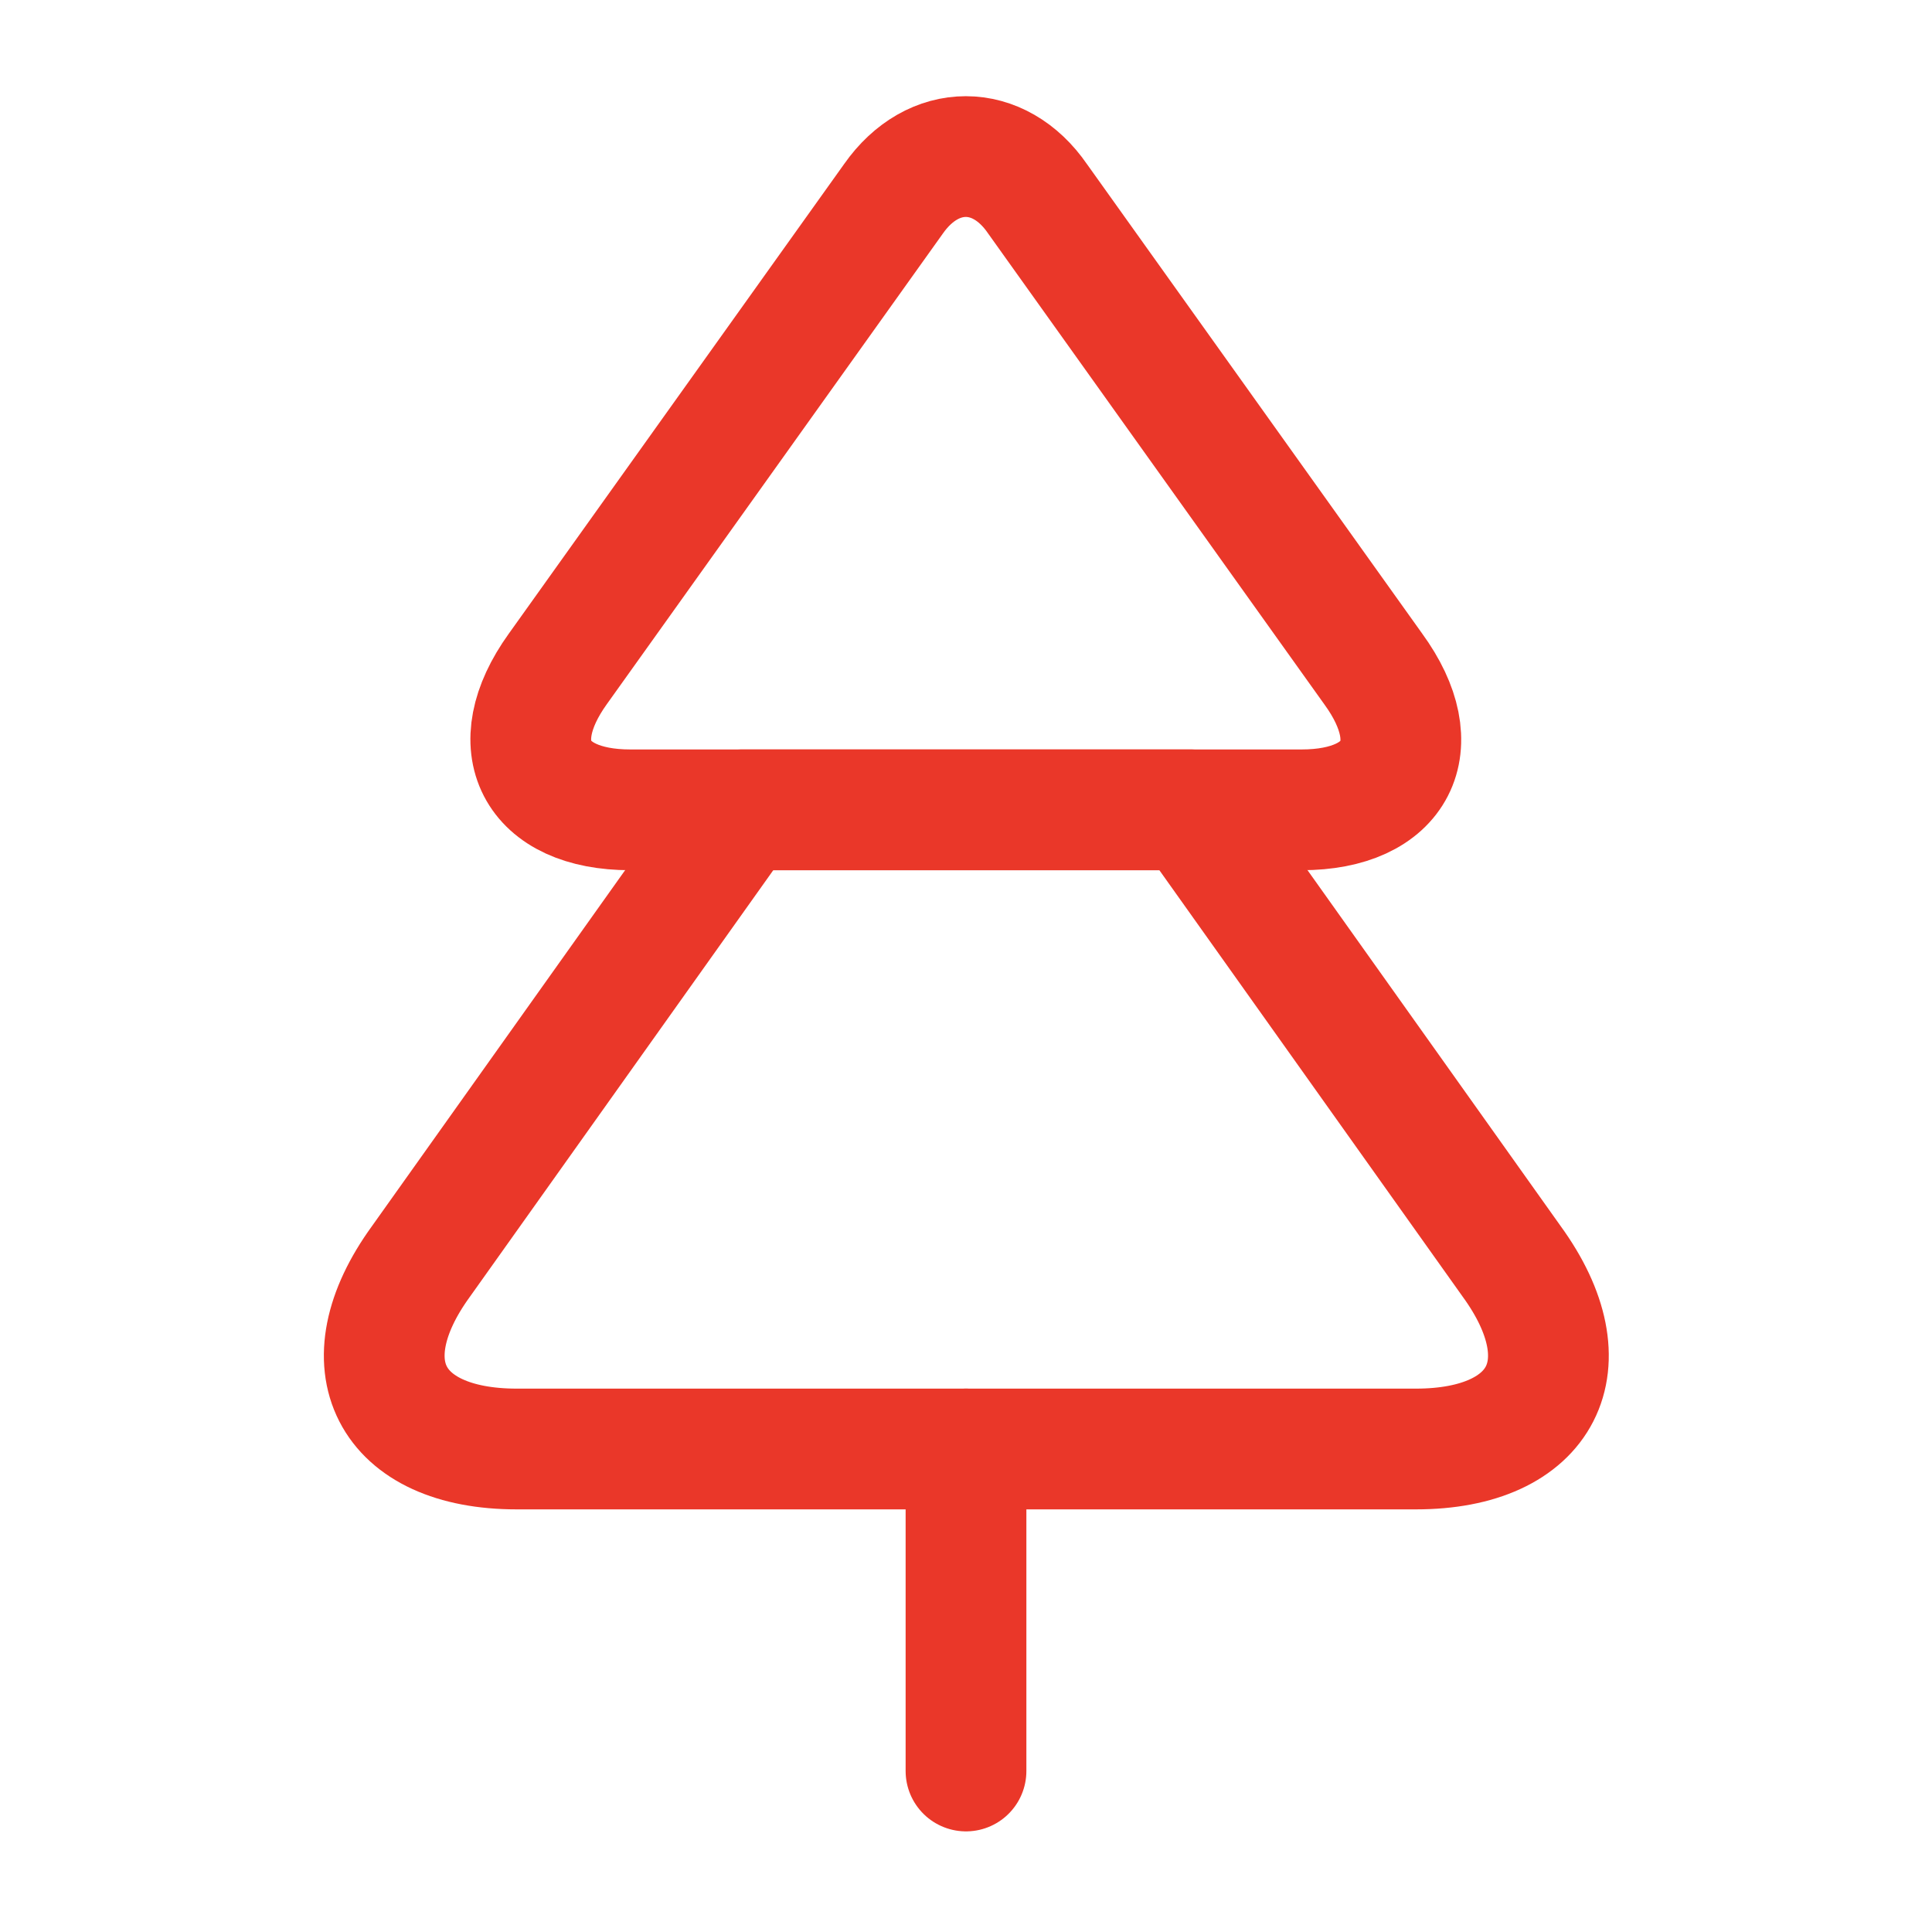
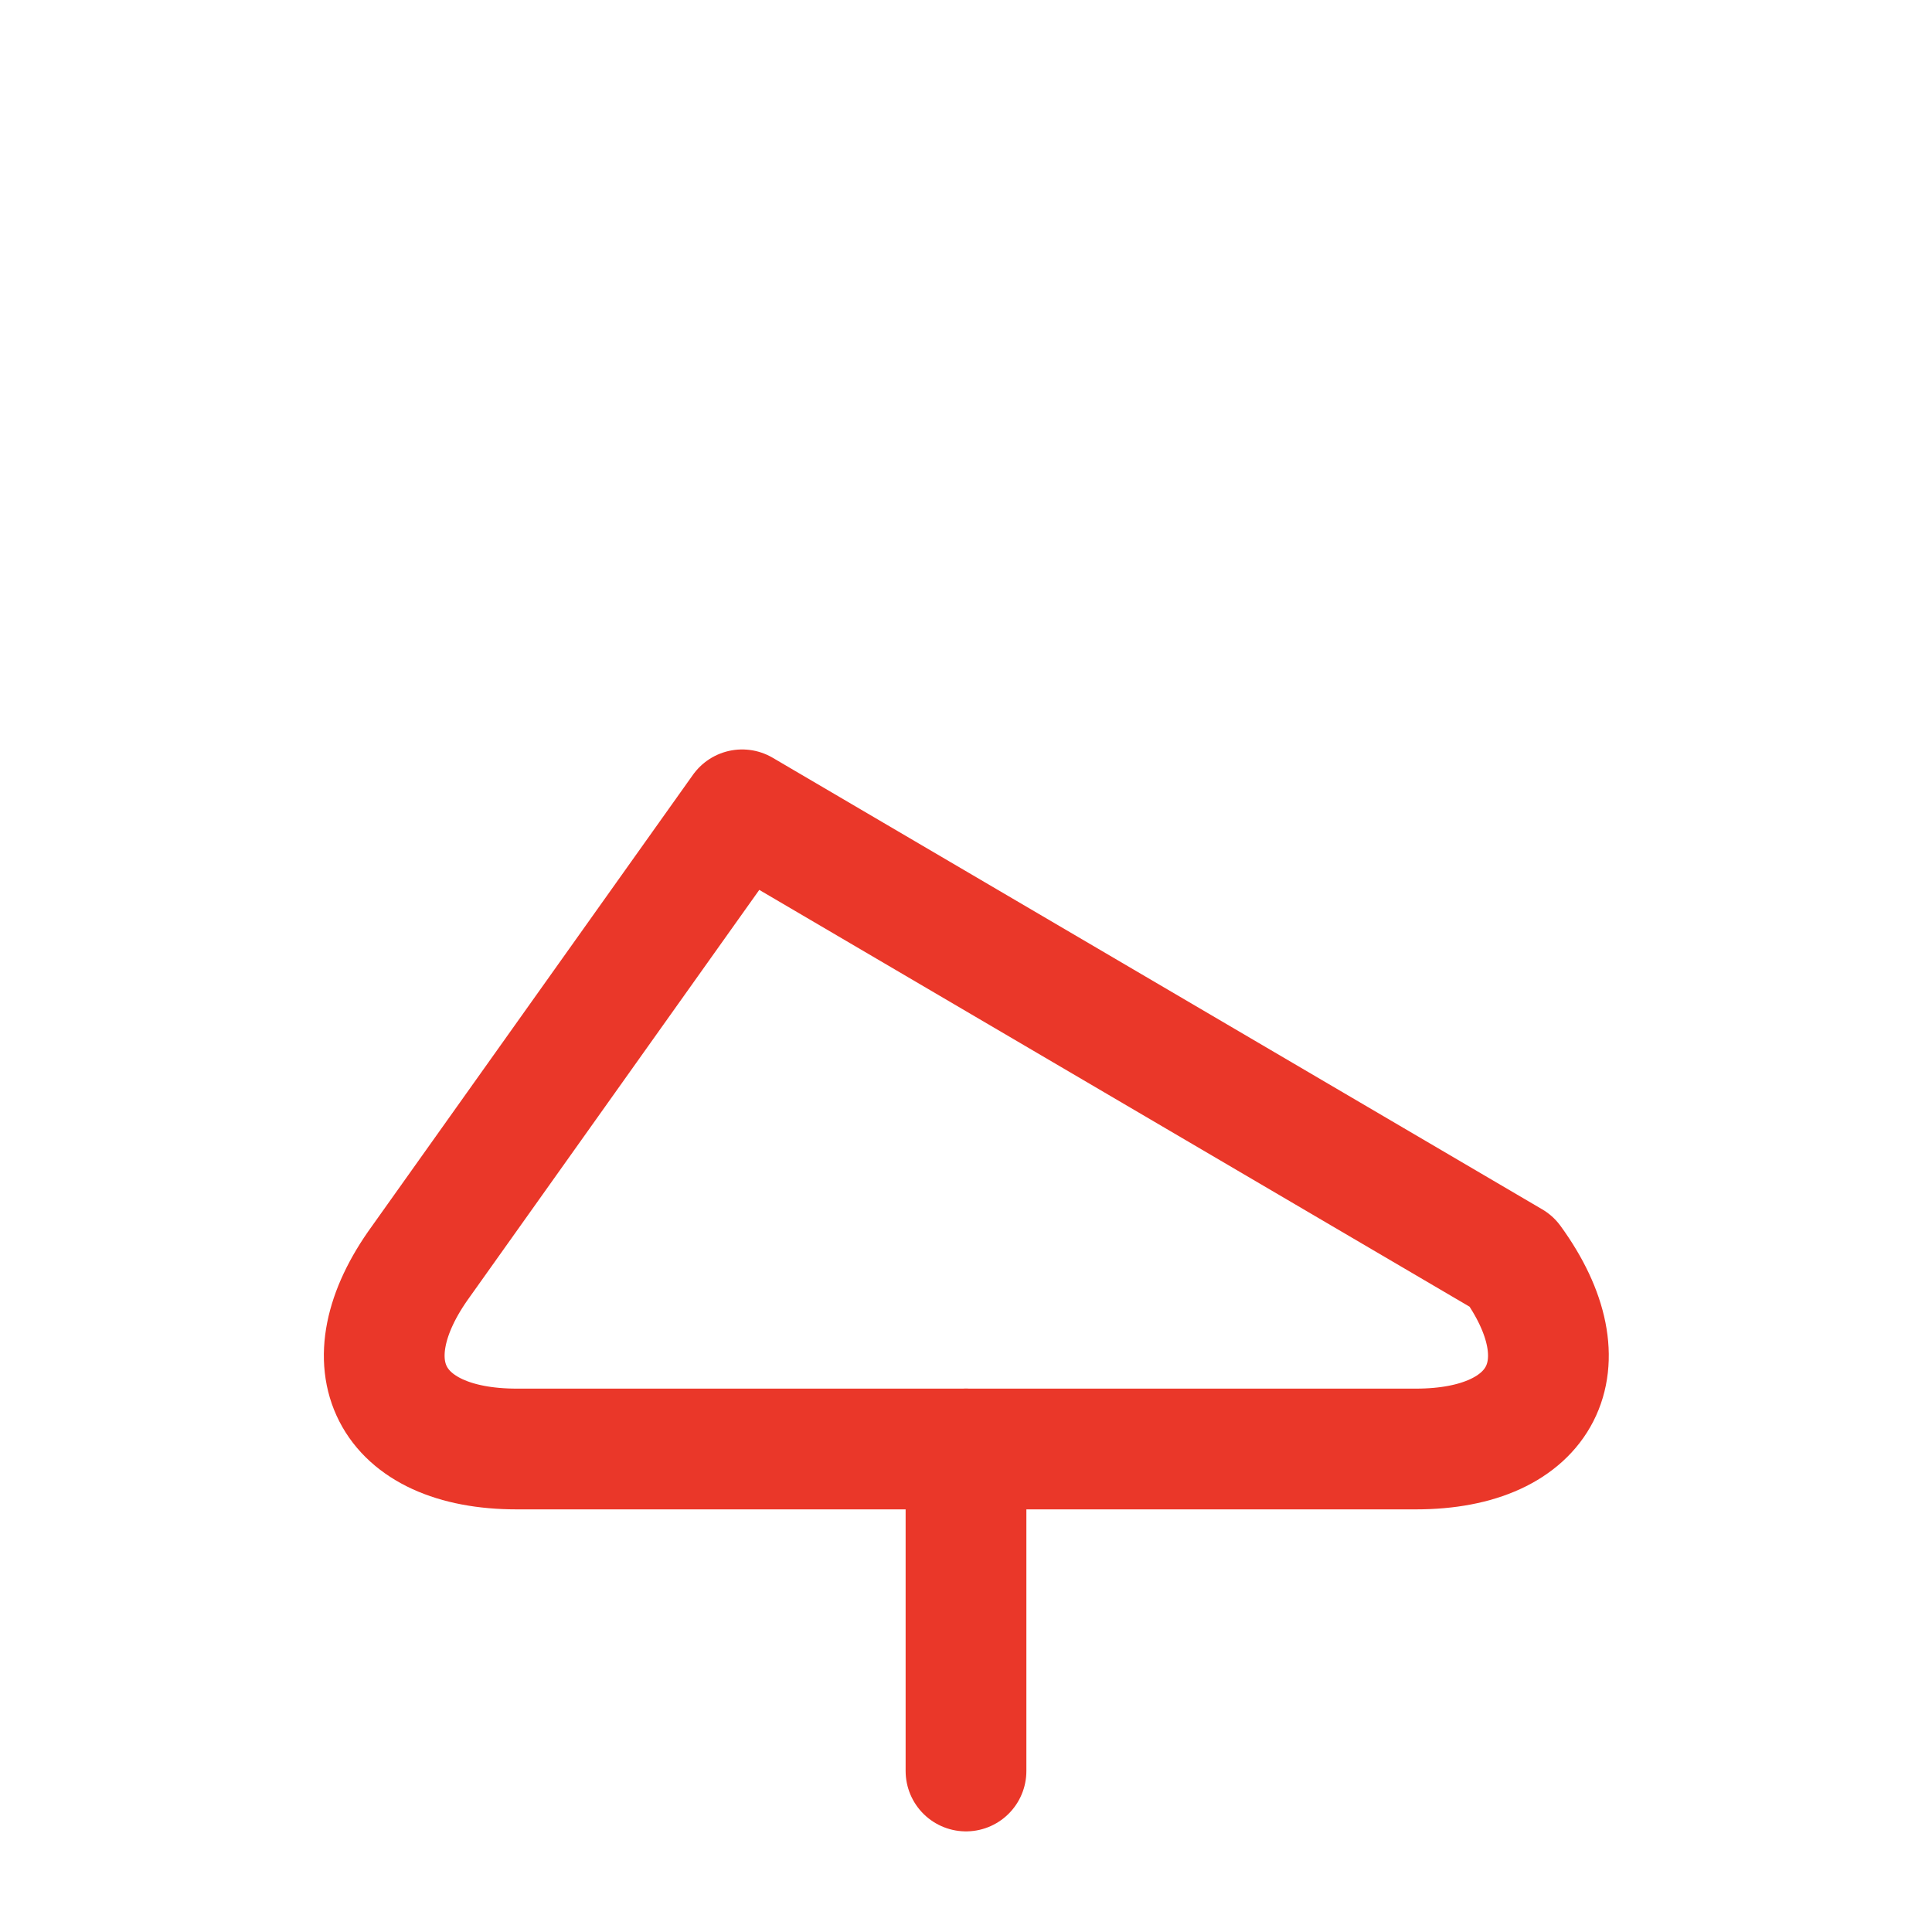
<svg xmlns="http://www.w3.org/2000/svg" width="24" height="24" viewBox="0 0 24 24" fill="none">
-   <path d="M16.169 10.06H7.829C6.649 10.06 6.239 9.27 6.929 8.31L11.099 2.47C11.589 1.77 12.409 1.77 12.889 2.47L17.059 8.31C17.759 9.27 17.349 10.06 16.169 10.06Z" stroke="#EA3729" stroke-width="1.5" stroke-linecap="round" stroke-linejoin="round" />
-   <path d="M17.589 18H6.419C4.839 18 4.299 16.95 5.229 15.67L9.219 10.06H14.789L18.779 15.67C19.709 16.95 19.169 18 17.589 18Z" stroke="#EA3729" stroke-width="1.5" stroke-linecap="round" stroke-linejoin="round" />
+   <path d="M17.589 18H6.419C4.839 18 4.299 16.95 5.229 15.67L9.219 10.06L18.779 15.67C19.709 16.95 19.169 18 17.589 18Z" stroke="#EA3729" stroke-width="1.5" stroke-linecap="round" stroke-linejoin="round" />
  <path d="M12 22V18" stroke="#EA3729" stroke-width="1.5" stroke-linecap="round" stroke-linejoin="round" />
</svg>